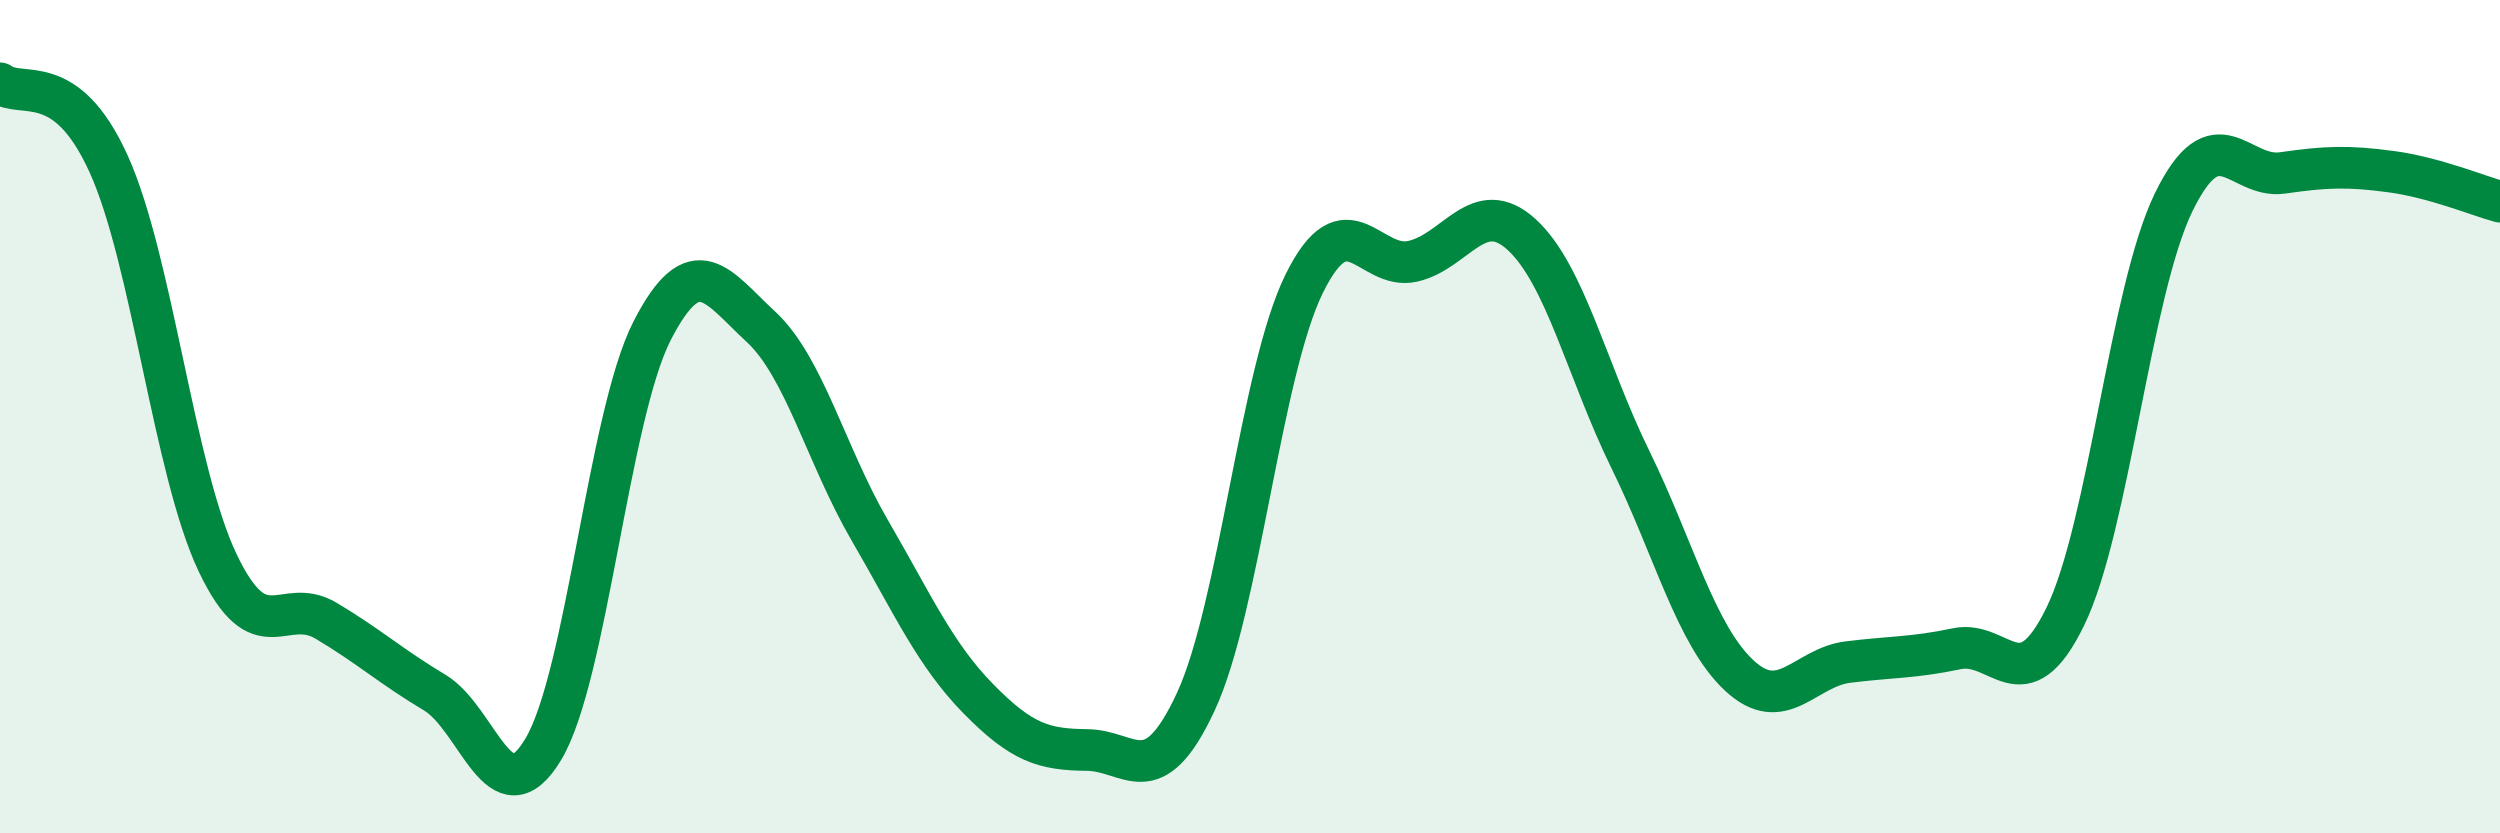
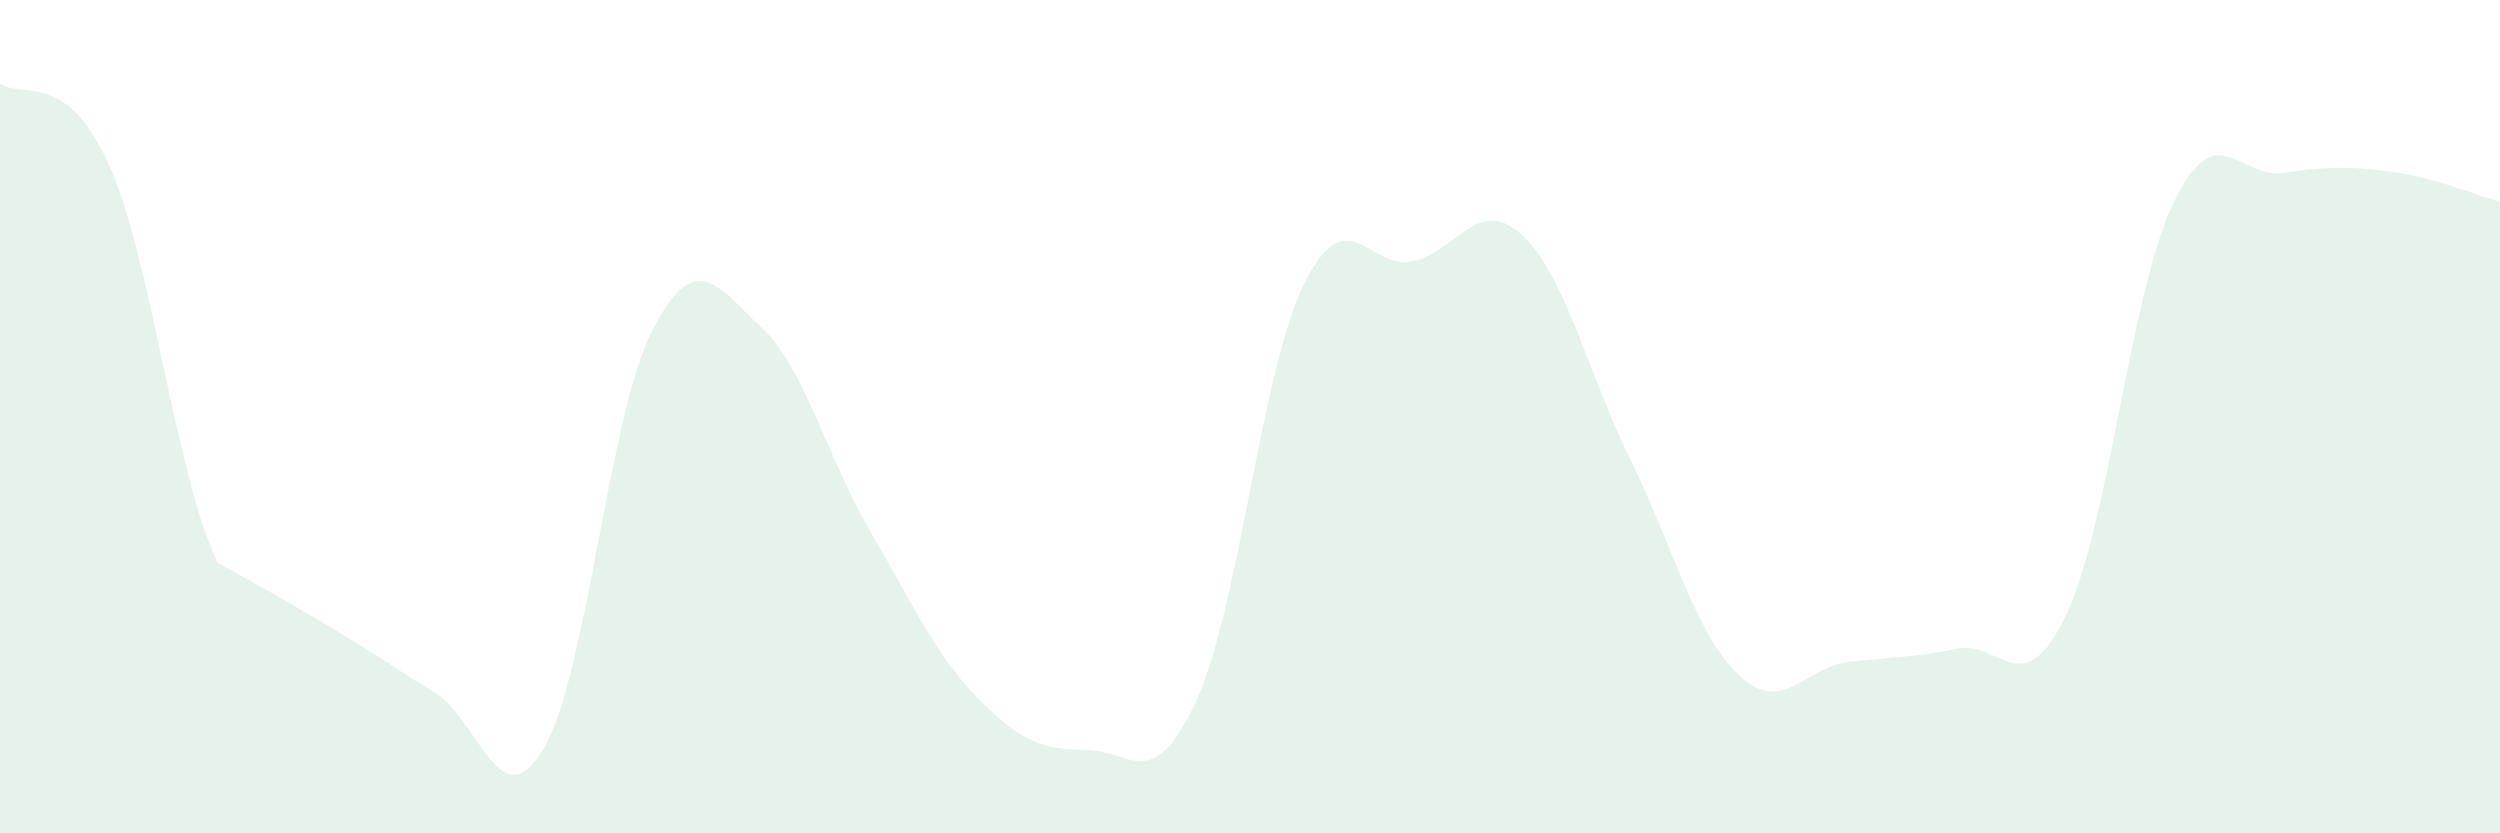
<svg xmlns="http://www.w3.org/2000/svg" width="60" height="20" viewBox="0 0 60 20">
-   <path d="M 0,2 C 0.52,2.39 1.57,1.64 2.61,3.94 C 3.65,6.24 4.18,11.31 5.22,13.5 C 6.26,15.69 6.79,14.28 7.83,14.9 C 8.87,15.52 9.39,16 10.43,16.62 C 11.47,17.24 12,19.72 13.04,17.98 C 14.08,16.24 14.61,9.97 15.65,7.94 C 16.69,5.91 17.22,6.88 18.26,7.84 C 19.3,8.8 19.83,10.93 20.87,12.72 C 21.91,14.51 22.44,15.71 23.48,16.77 C 24.52,17.83 25.05,17.99 26.09,18 C 27.13,18.01 27.66,19.08 28.7,16.84 C 29.74,14.6 30.26,8.92 31.3,6.81 C 32.34,4.7 32.87,6.51 33.91,6.27 C 34.95,6.03 35.48,4.68 36.52,5.63 C 37.56,6.58 38.09,8.91 39.13,11.03 C 40.17,13.15 40.7,15.24 41.74,16.21 C 42.78,17.18 43.31,16.02 44.35,15.89 C 45.39,15.76 45.92,15.79 46.96,15.57 C 48,15.35 48.53,16.93 49.57,14.79 C 50.61,12.65 51.13,6.98 52.17,4.85 C 53.21,2.72 53.74,4.3 54.78,4.15 C 55.82,4 56.35,3.98 57.39,4.12 C 58.43,4.26 59.48,4.7 60,4.84L60 20L0 20Z" fill="#008740" opacity="0.1" stroke-linecap="round" stroke-linejoin="round" />
-   <path d="M 0,2 C 0.52,2.39 1.57,1.64 2.61,3.94 C 3.65,6.24 4.18,11.31 5.22,13.5 C 6.26,15.69 6.79,14.28 7.83,14.9 C 8.87,15.52 9.39,16 10.43,16.62 C 11.47,17.24 12,19.72 13.04,17.98 C 14.08,16.24 14.61,9.97 15.65,7.94 C 16.69,5.91 17.22,6.88 18.26,7.84 C 19.3,8.8 19.83,10.93 20.87,12.72 C 21.91,14.51 22.44,15.71 23.48,16.77 C 24.52,17.83 25.05,17.99 26.09,18 C 27.13,18.01 27.66,19.08 28.7,16.84 C 29.74,14.6 30.26,8.92 31.3,6.81 C 32.34,4.7 32.87,6.51 33.91,6.27 C 34.95,6.03 35.48,4.68 36.52,5.63 C 37.56,6.58 38.09,8.91 39.13,11.03 C 40.17,13.15 40.7,15.24 41.74,16.21 C 42.78,17.18 43.31,16.02 44.35,15.89 C 45.39,15.76 45.92,15.79 46.96,15.57 C 48,15.35 48.53,16.93 49.57,14.79 C 50.61,12.65 51.13,6.98 52.17,4.85 C 53.21,2.72 53.74,4.3 54.78,4.15 C 55.82,4 56.35,3.98 57.39,4.12 C 58.43,4.26 59.48,4.7 60,4.84" stroke="#008740" stroke-width="1" fill="none" stroke-linecap="round" stroke-linejoin="round" />
+   <path d="M 0,2 C 0.52,2.39 1.57,1.64 2.61,3.94 C 3.65,6.24 4.18,11.31 5.22,13.5 C 8.87,15.52 9.39,16 10.43,16.62 C 11.47,17.24 12,19.72 13.04,17.98 C 14.08,16.24 14.61,9.97 15.65,7.94 C 16.69,5.91 17.22,6.88 18.26,7.84 C 19.3,8.8 19.83,10.93 20.87,12.72 C 21.91,14.51 22.44,15.71 23.48,16.77 C 24.52,17.83 25.05,17.99 26.09,18 C 27.13,18.01 27.66,19.08 28.7,16.84 C 29.74,14.6 30.26,8.92 31.3,6.81 C 32.34,4.7 32.87,6.51 33.91,6.27 C 34.95,6.03 35.48,4.68 36.52,5.63 C 37.56,6.58 38.09,8.91 39.13,11.03 C 40.17,13.15 40.7,15.24 41.74,16.21 C 42.78,17.18 43.31,16.02 44.35,15.89 C 45.39,15.76 45.92,15.79 46.96,15.57 C 48,15.35 48.53,16.93 49.57,14.79 C 50.61,12.65 51.13,6.98 52.17,4.85 C 53.21,2.72 53.74,4.3 54.78,4.15 C 55.82,4 56.35,3.98 57.39,4.12 C 58.43,4.26 59.48,4.7 60,4.84L60 20L0 20Z" fill="#008740" opacity="0.1" stroke-linecap="round" stroke-linejoin="round" />
</svg>